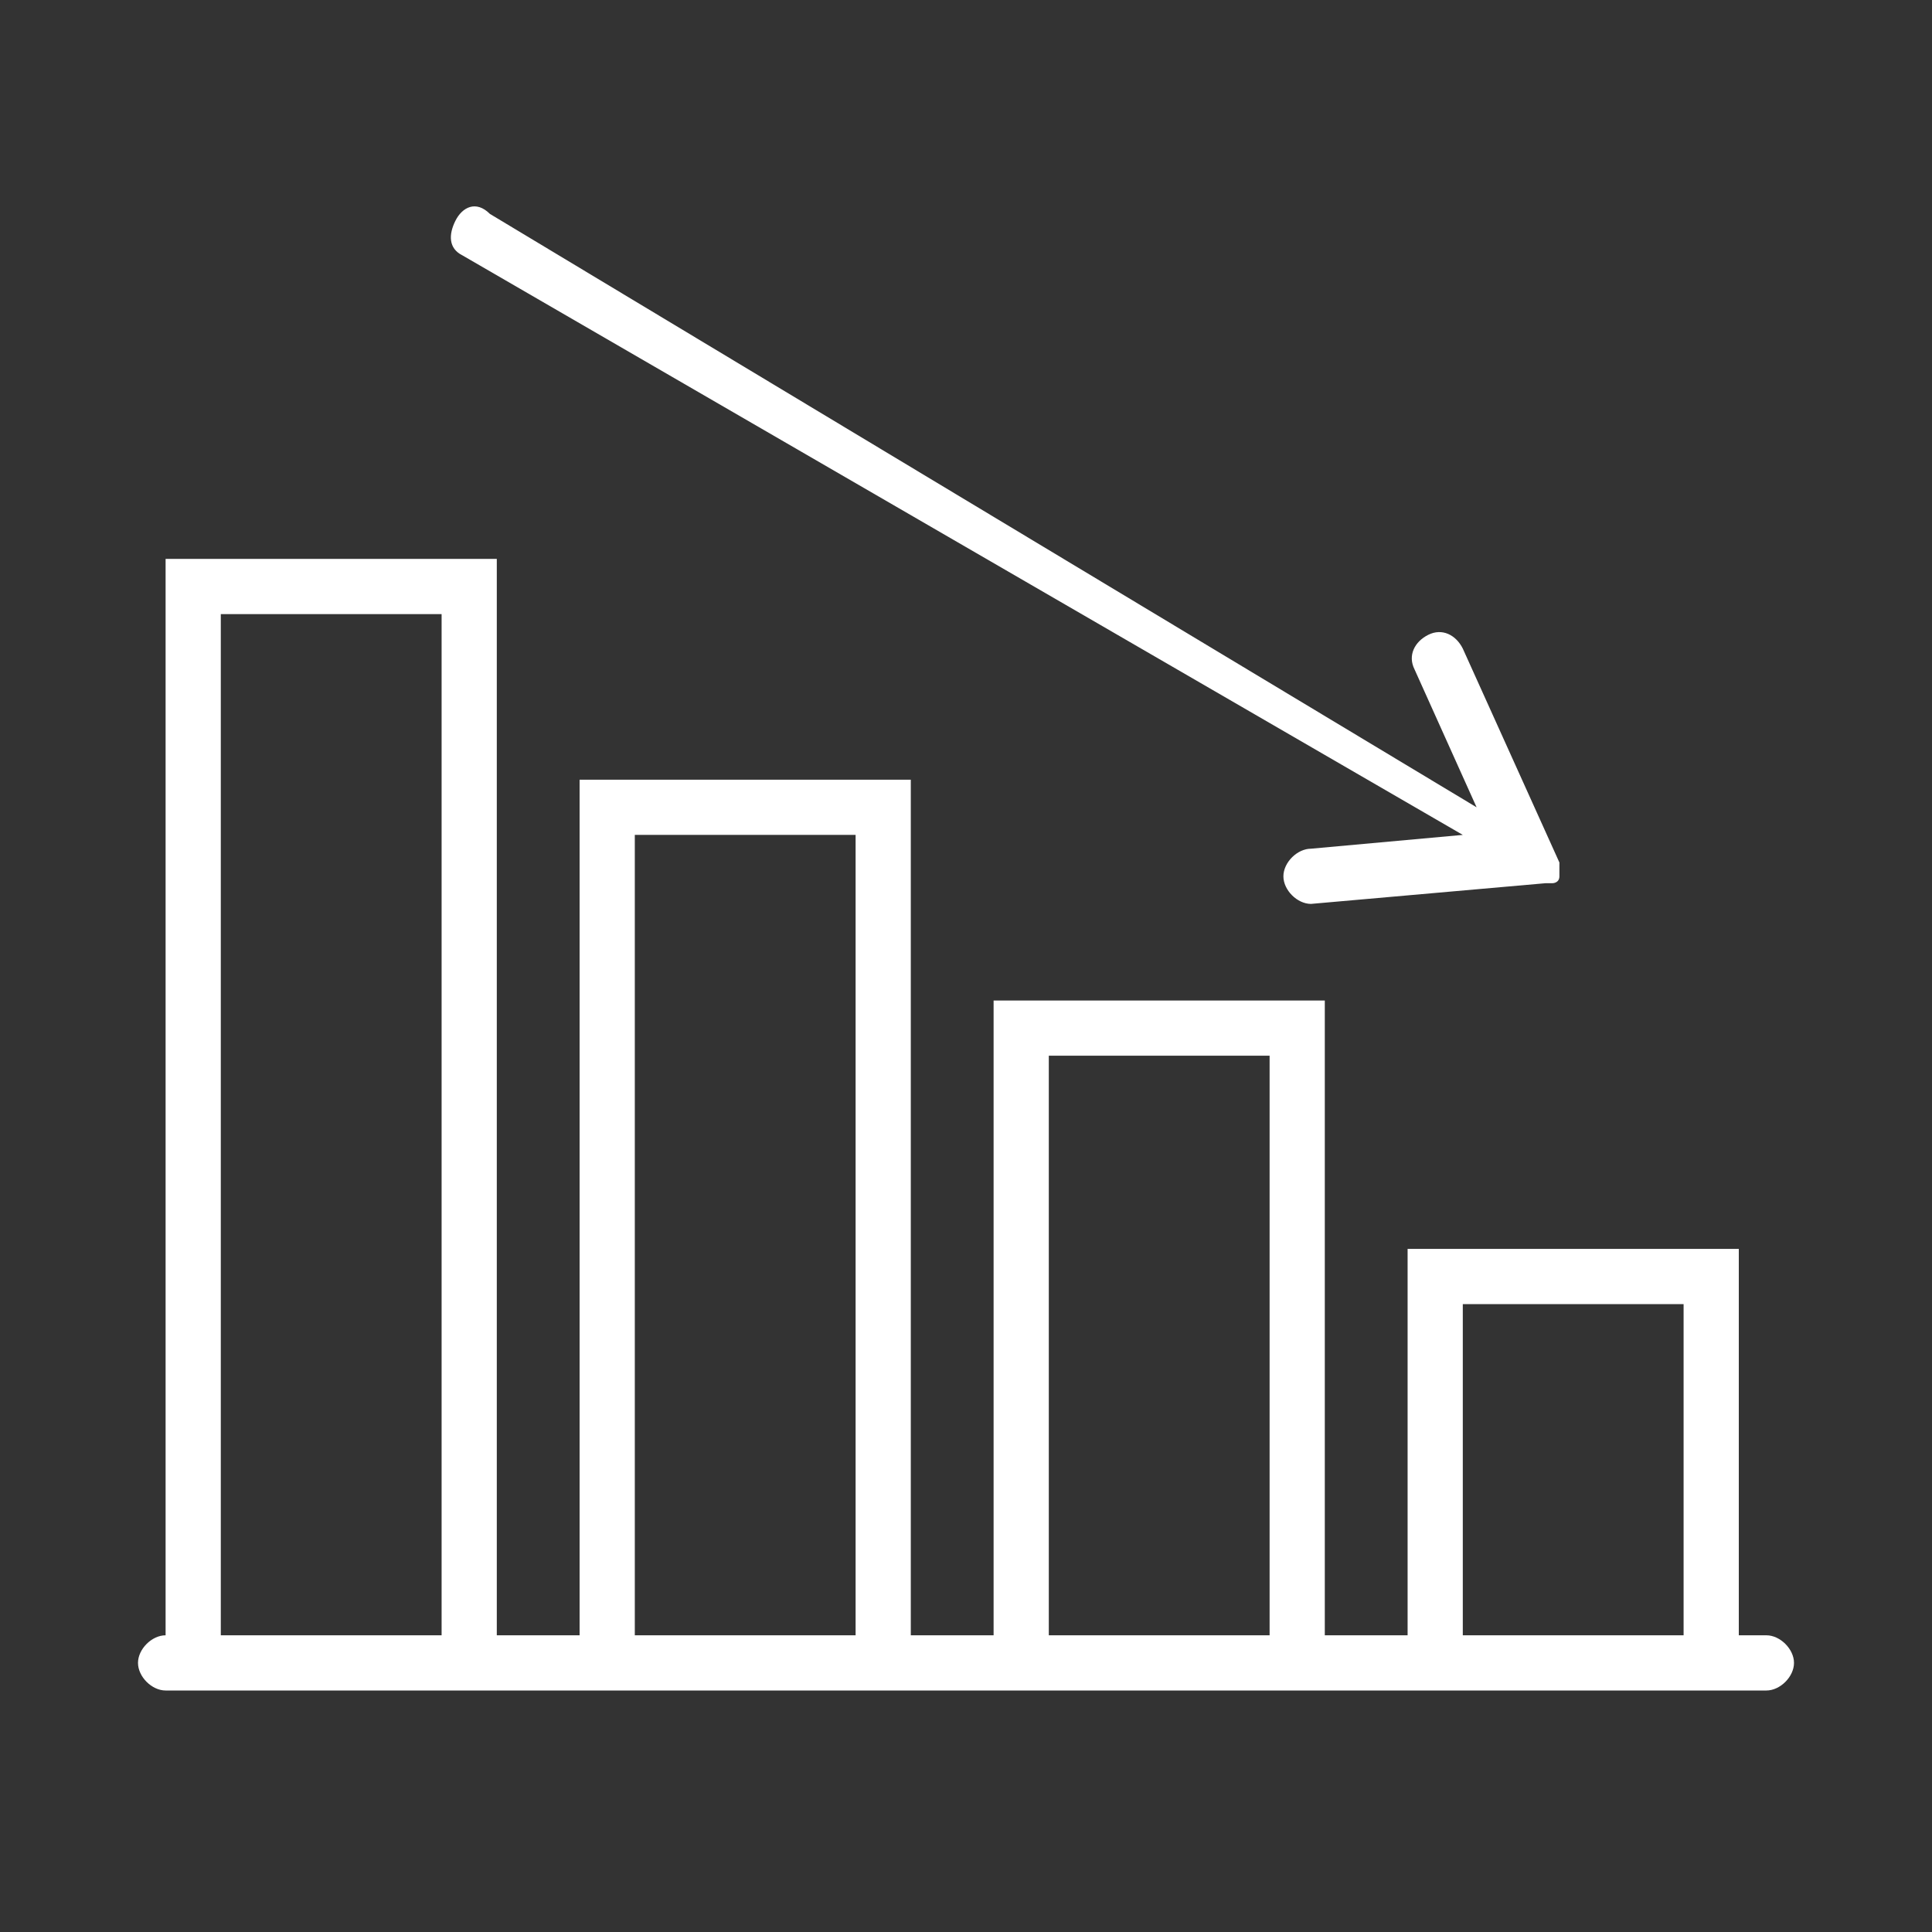
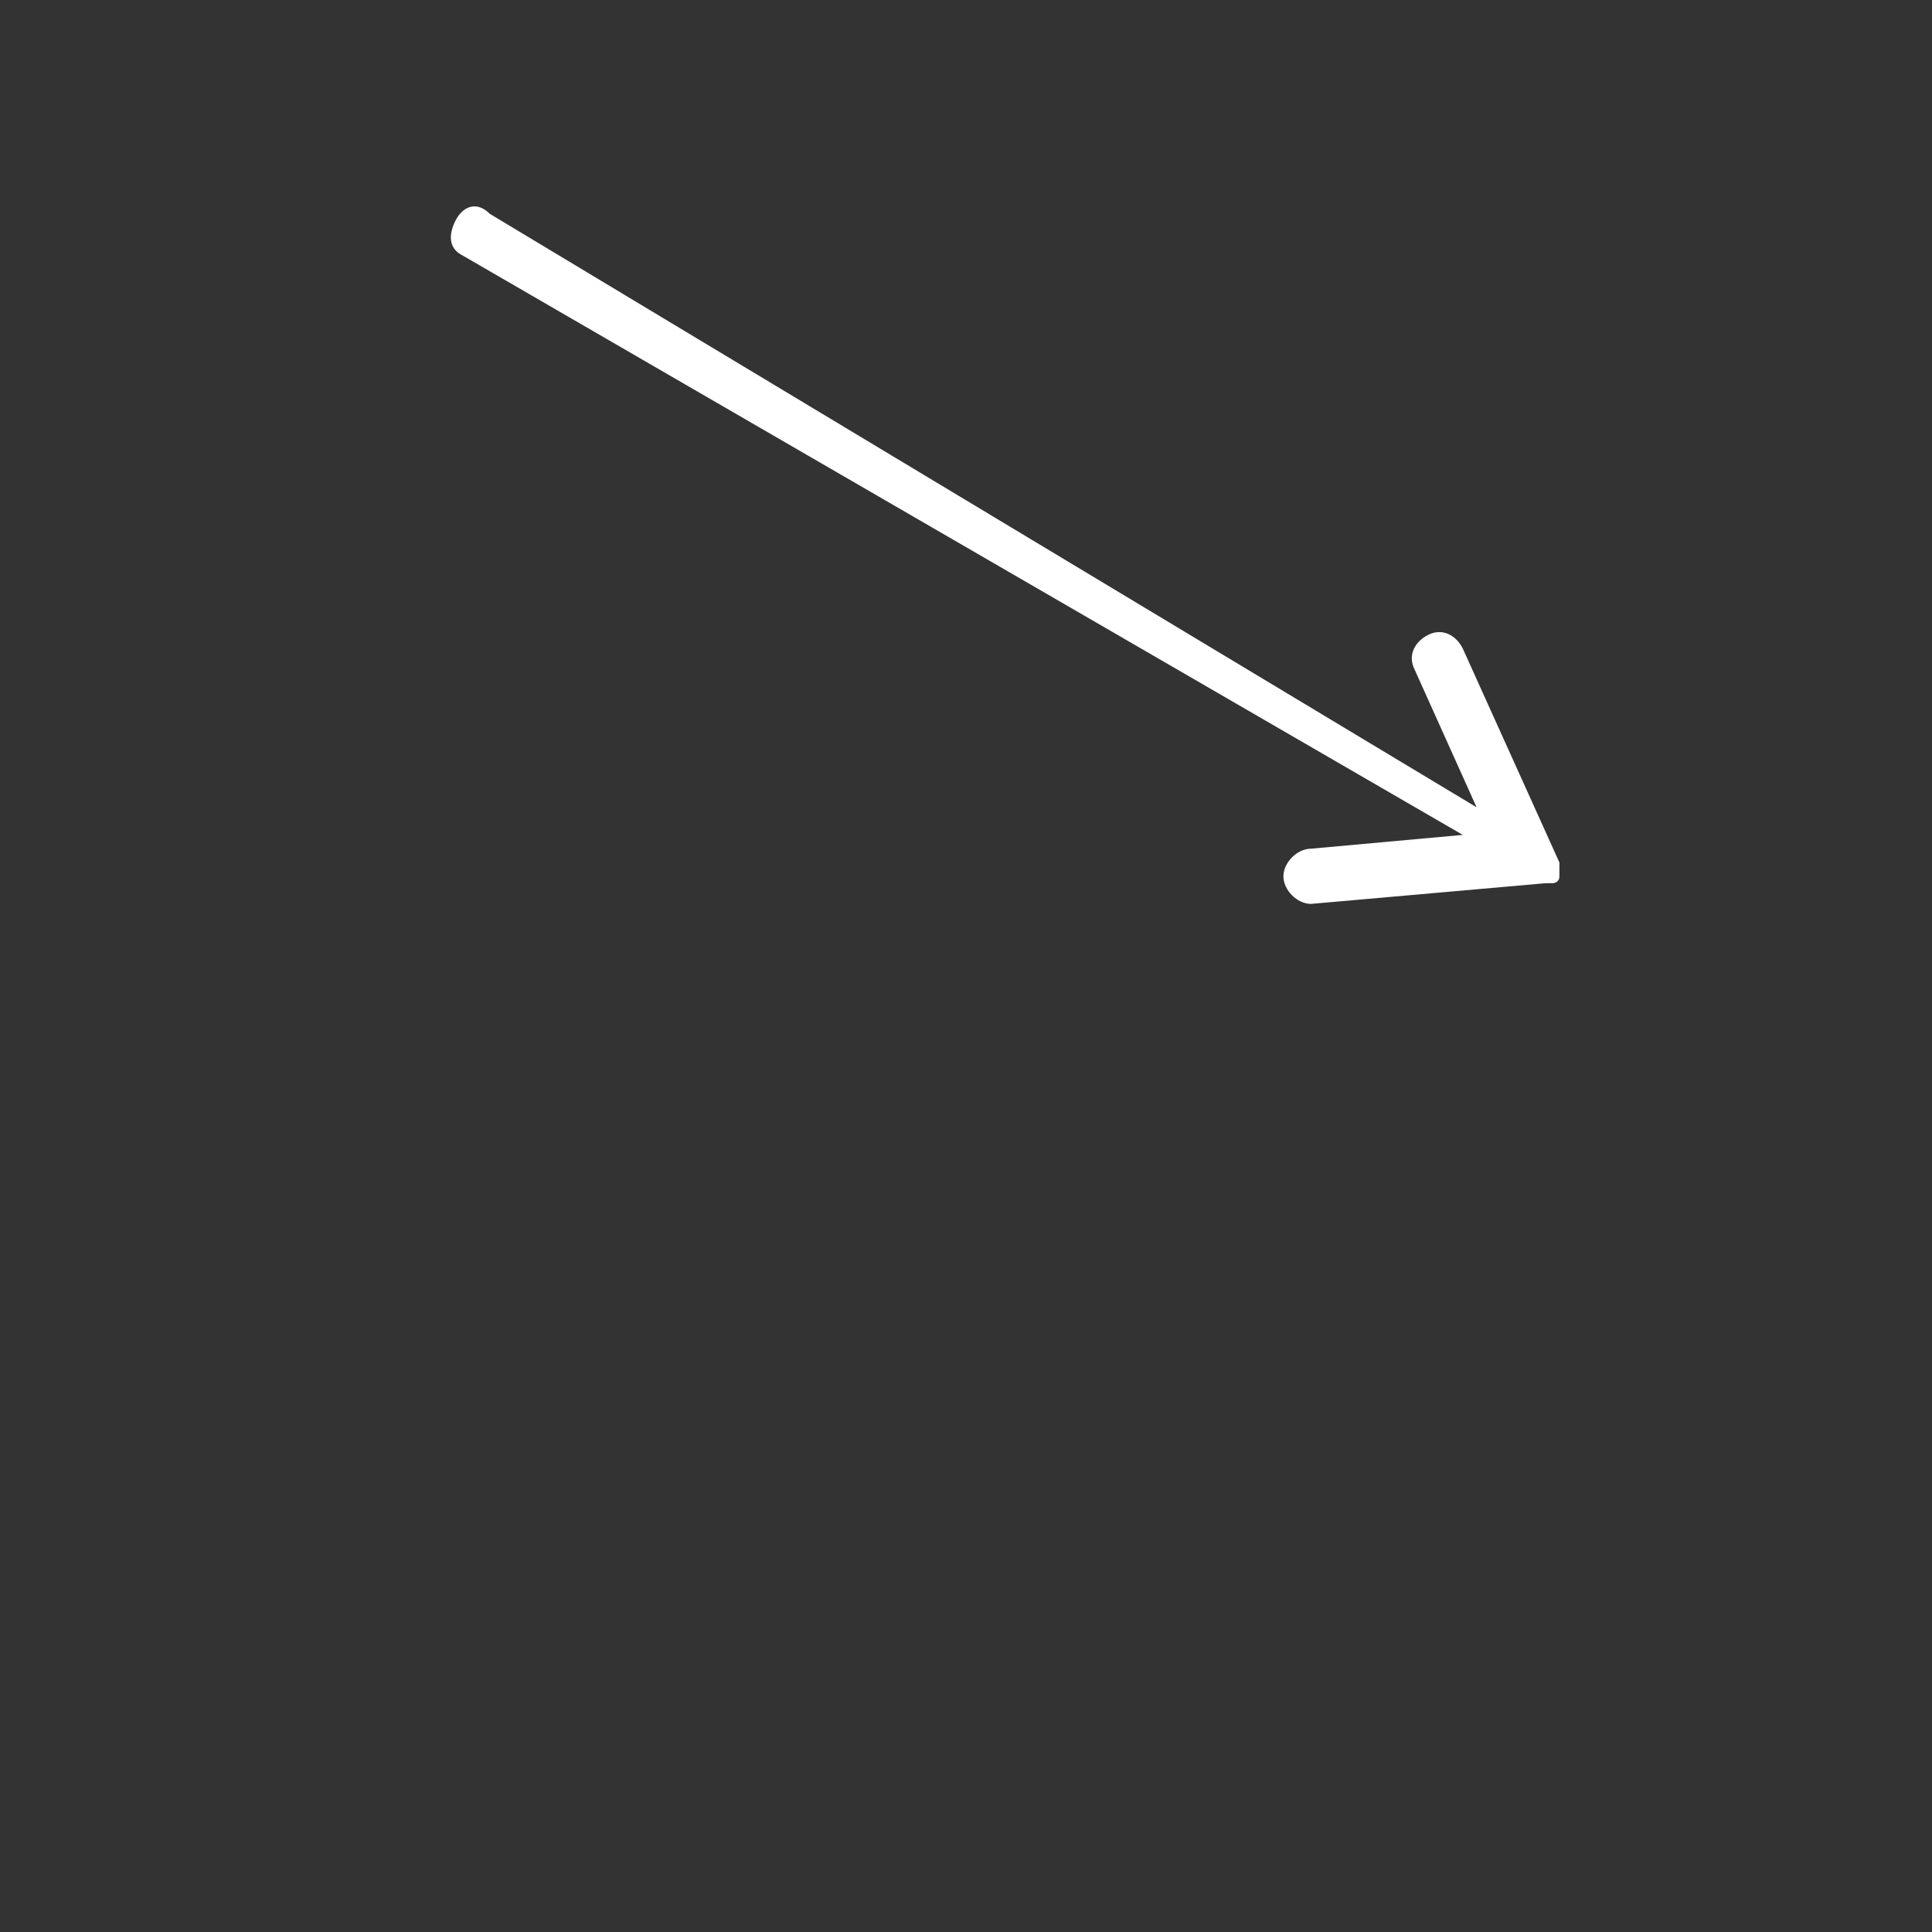
<svg xmlns="http://www.w3.org/2000/svg" version="1.1" id="レイヤー_1" x="0px" y="0px" viewBox="0 0 28 28" style="enable-background:new 0 0 28 28;" xml:space="preserve">
  <rect x="0" y="0" width="28" height="28" fill="#333333" stroke="none" />
  <style type="text/css">
	.st0{fill:#FFFFFF;}
</style>
-   <path class="st0" d="M25.6,23.7h-0.4v-5.6h-4.8v5.6h-1.2v-9.2h-4.8v9.2h-1.2V11.3H8.4v12.4H7.2V8.1H2.4v15.6c-0.2,0-0.4,0.2-0.4,0.4  c0,0.2,0.2,0.4,0.4,0.4h4.8h1.2h4.8h1.2h4.8h1.2h4.8h0.4c0.2,0,0.4-0.2,0.4-0.4C26,23.9,25.8,23.7,25.6,23.7z M3.2,23.7V8.9h3.2  v14.8H3.2z M9.2,23.7V12.1h3.2v11.6H9.2z M15.2,23.7v-8.4h3.2v8.4H15.2z M21.2,23.7v-4.8h3.2v4.8H21.2z" />
  <path class="st0" d="M6.7,3.7l14.5,8.4L19,12.3c-0.2,0-0.4,0.2-0.4,0.4c0,0.2,0.2,0.4,0.4,0.4c0,0,0,0,0,0l3.4-0.3c0,0,0,0,0,0  c0,0,0.1,0,0.1,0c0,0,0,0,0,0c0,0,0,0,0,0c0,0,0,0,0,0c0,0,0,0,0,0c0,0,0.1,0,0.1-0.1c0,0,0,0,0,0c0,0,0,0,0,0c0,0,0,0,0,0  c0,0,0,0,0,0c0,0,0,0,0,0c0,0,0,0,0,0c0,0,0,0,0-0.1c0,0,0,0,0,0c0,0,0,0,0,0c0,0,0,0,0,0c0,0,0,0,0-0.1c0,0,0,0,0,0l-1.4-3.1  c-0.1-0.2-0.3-0.3-0.5-0.2c-0.2,0.1-0.3,0.3-0.2,0.5l0.9,2L7.1,3.1C6.9,2.9,6.7,3,6.6,3.2C6.5,3.4,6.5,3.6,6.7,3.7z" />
</svg>